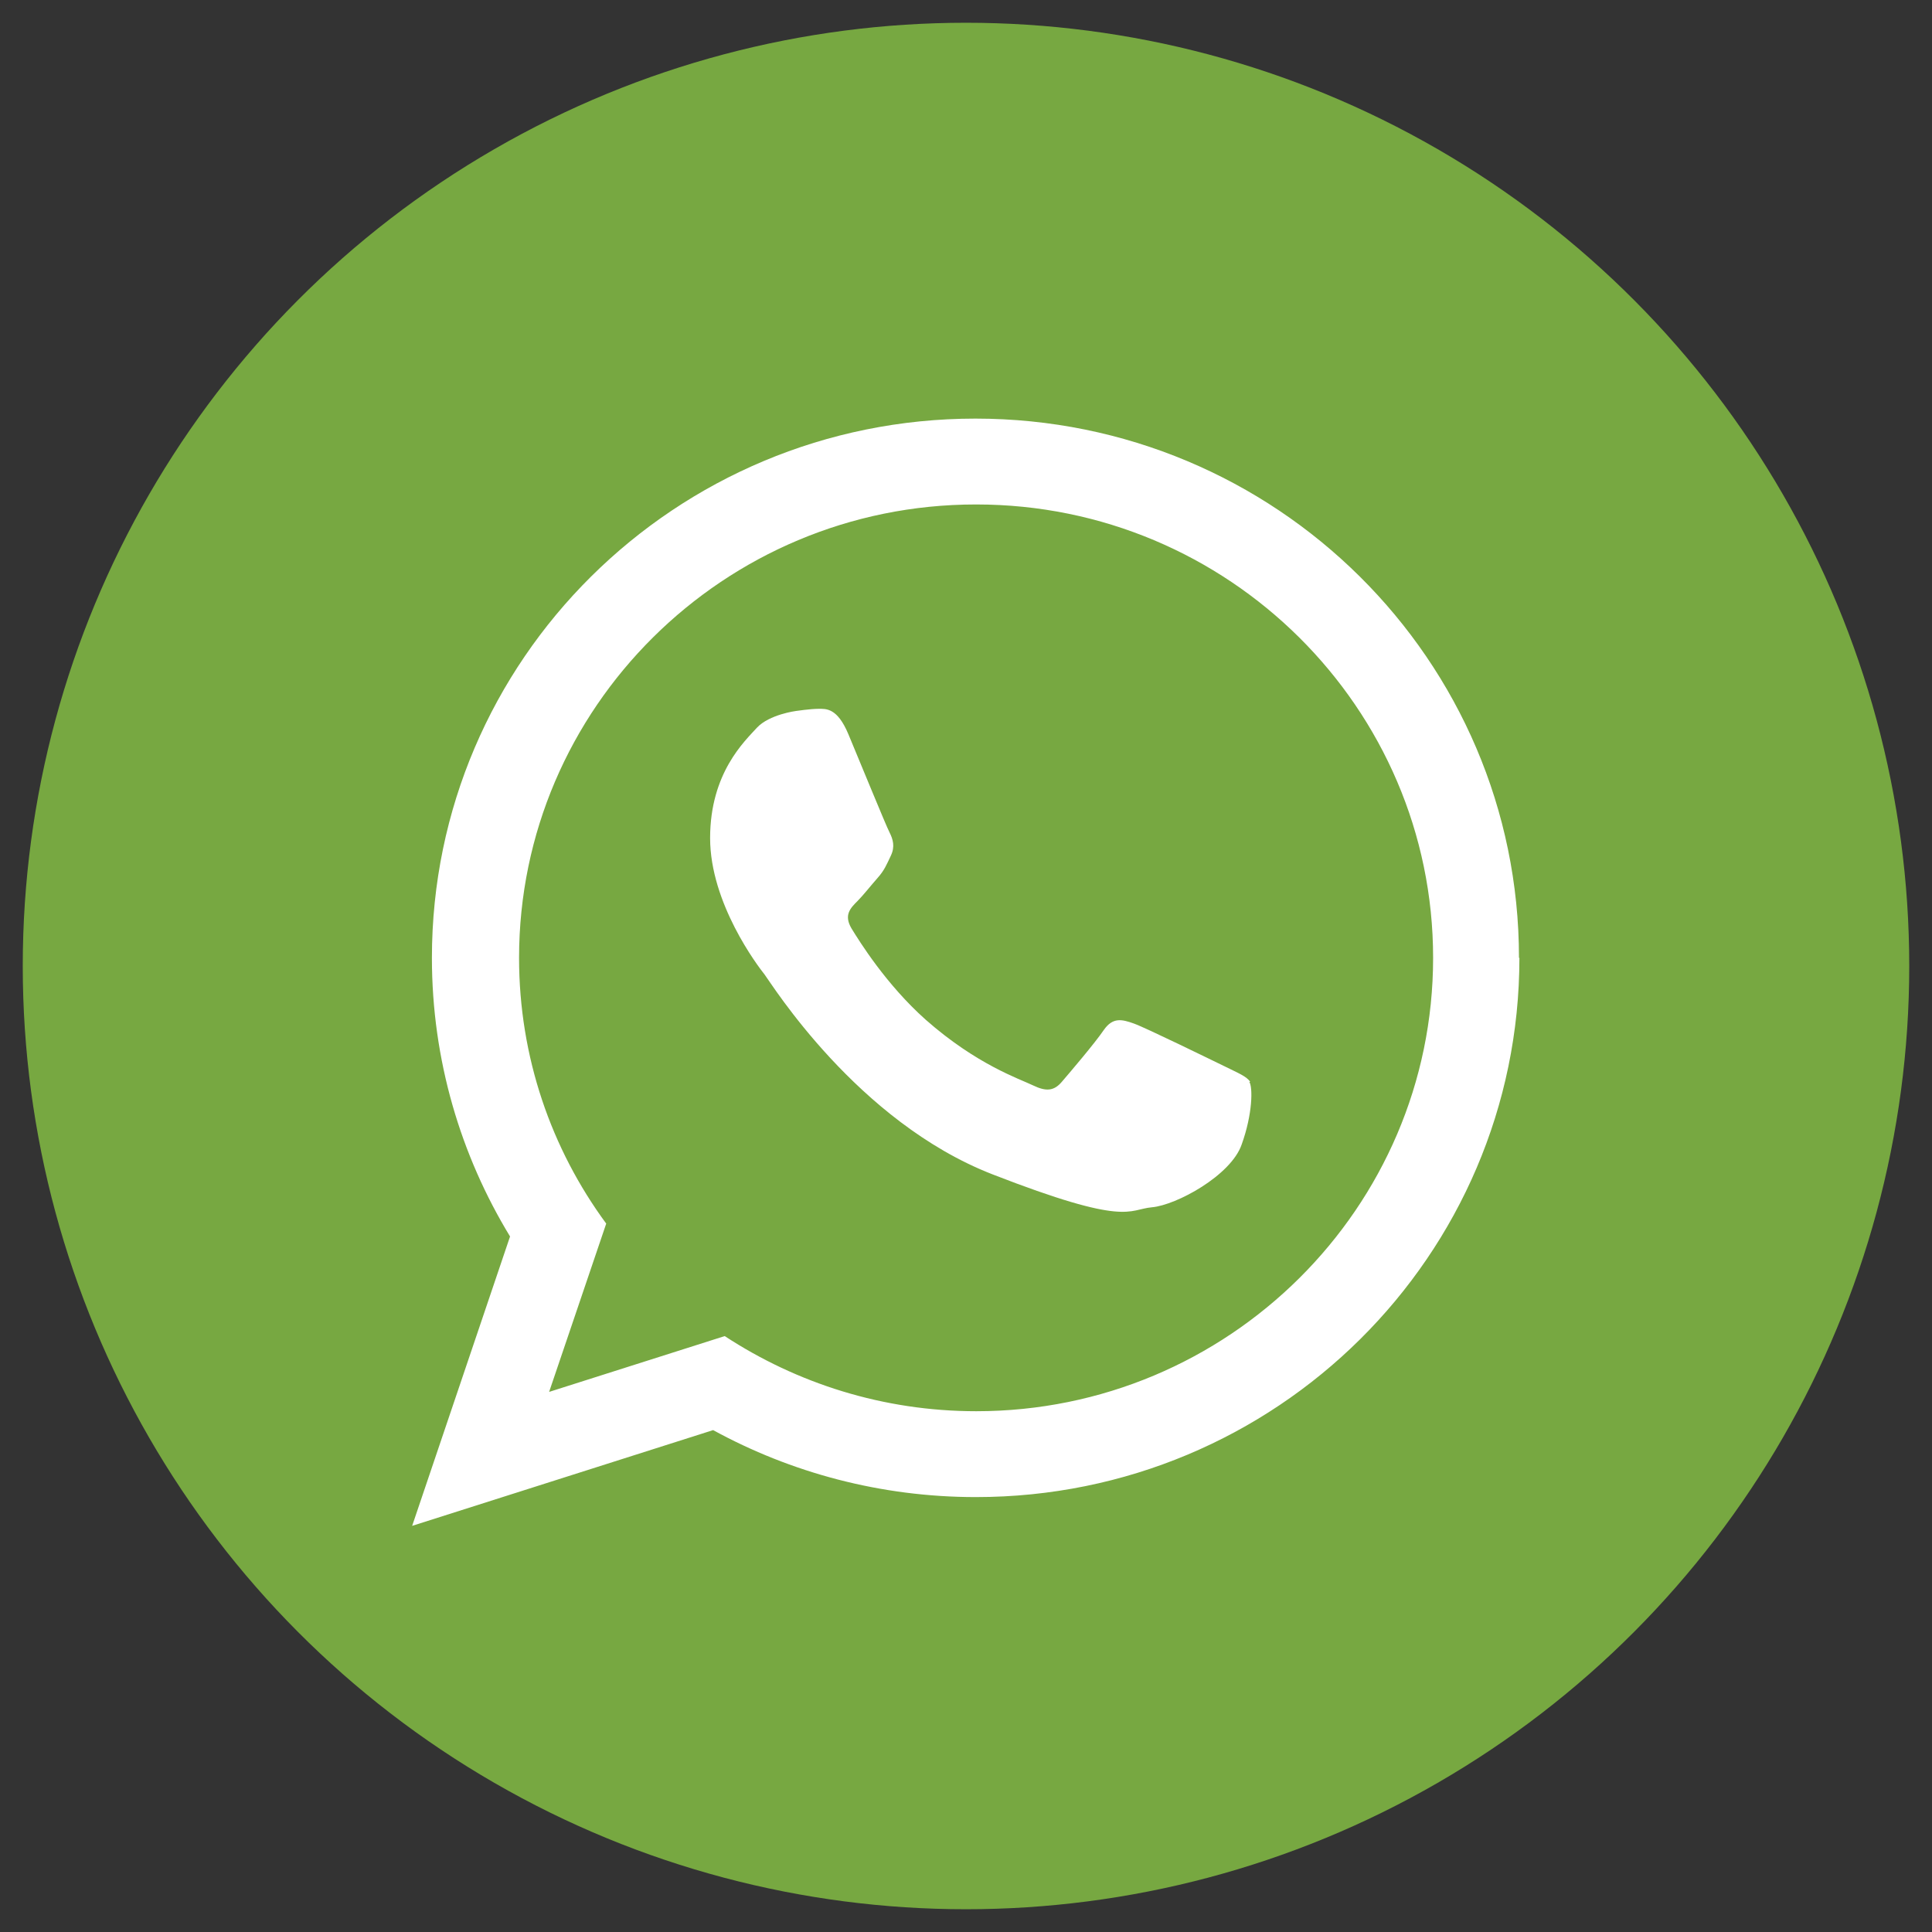
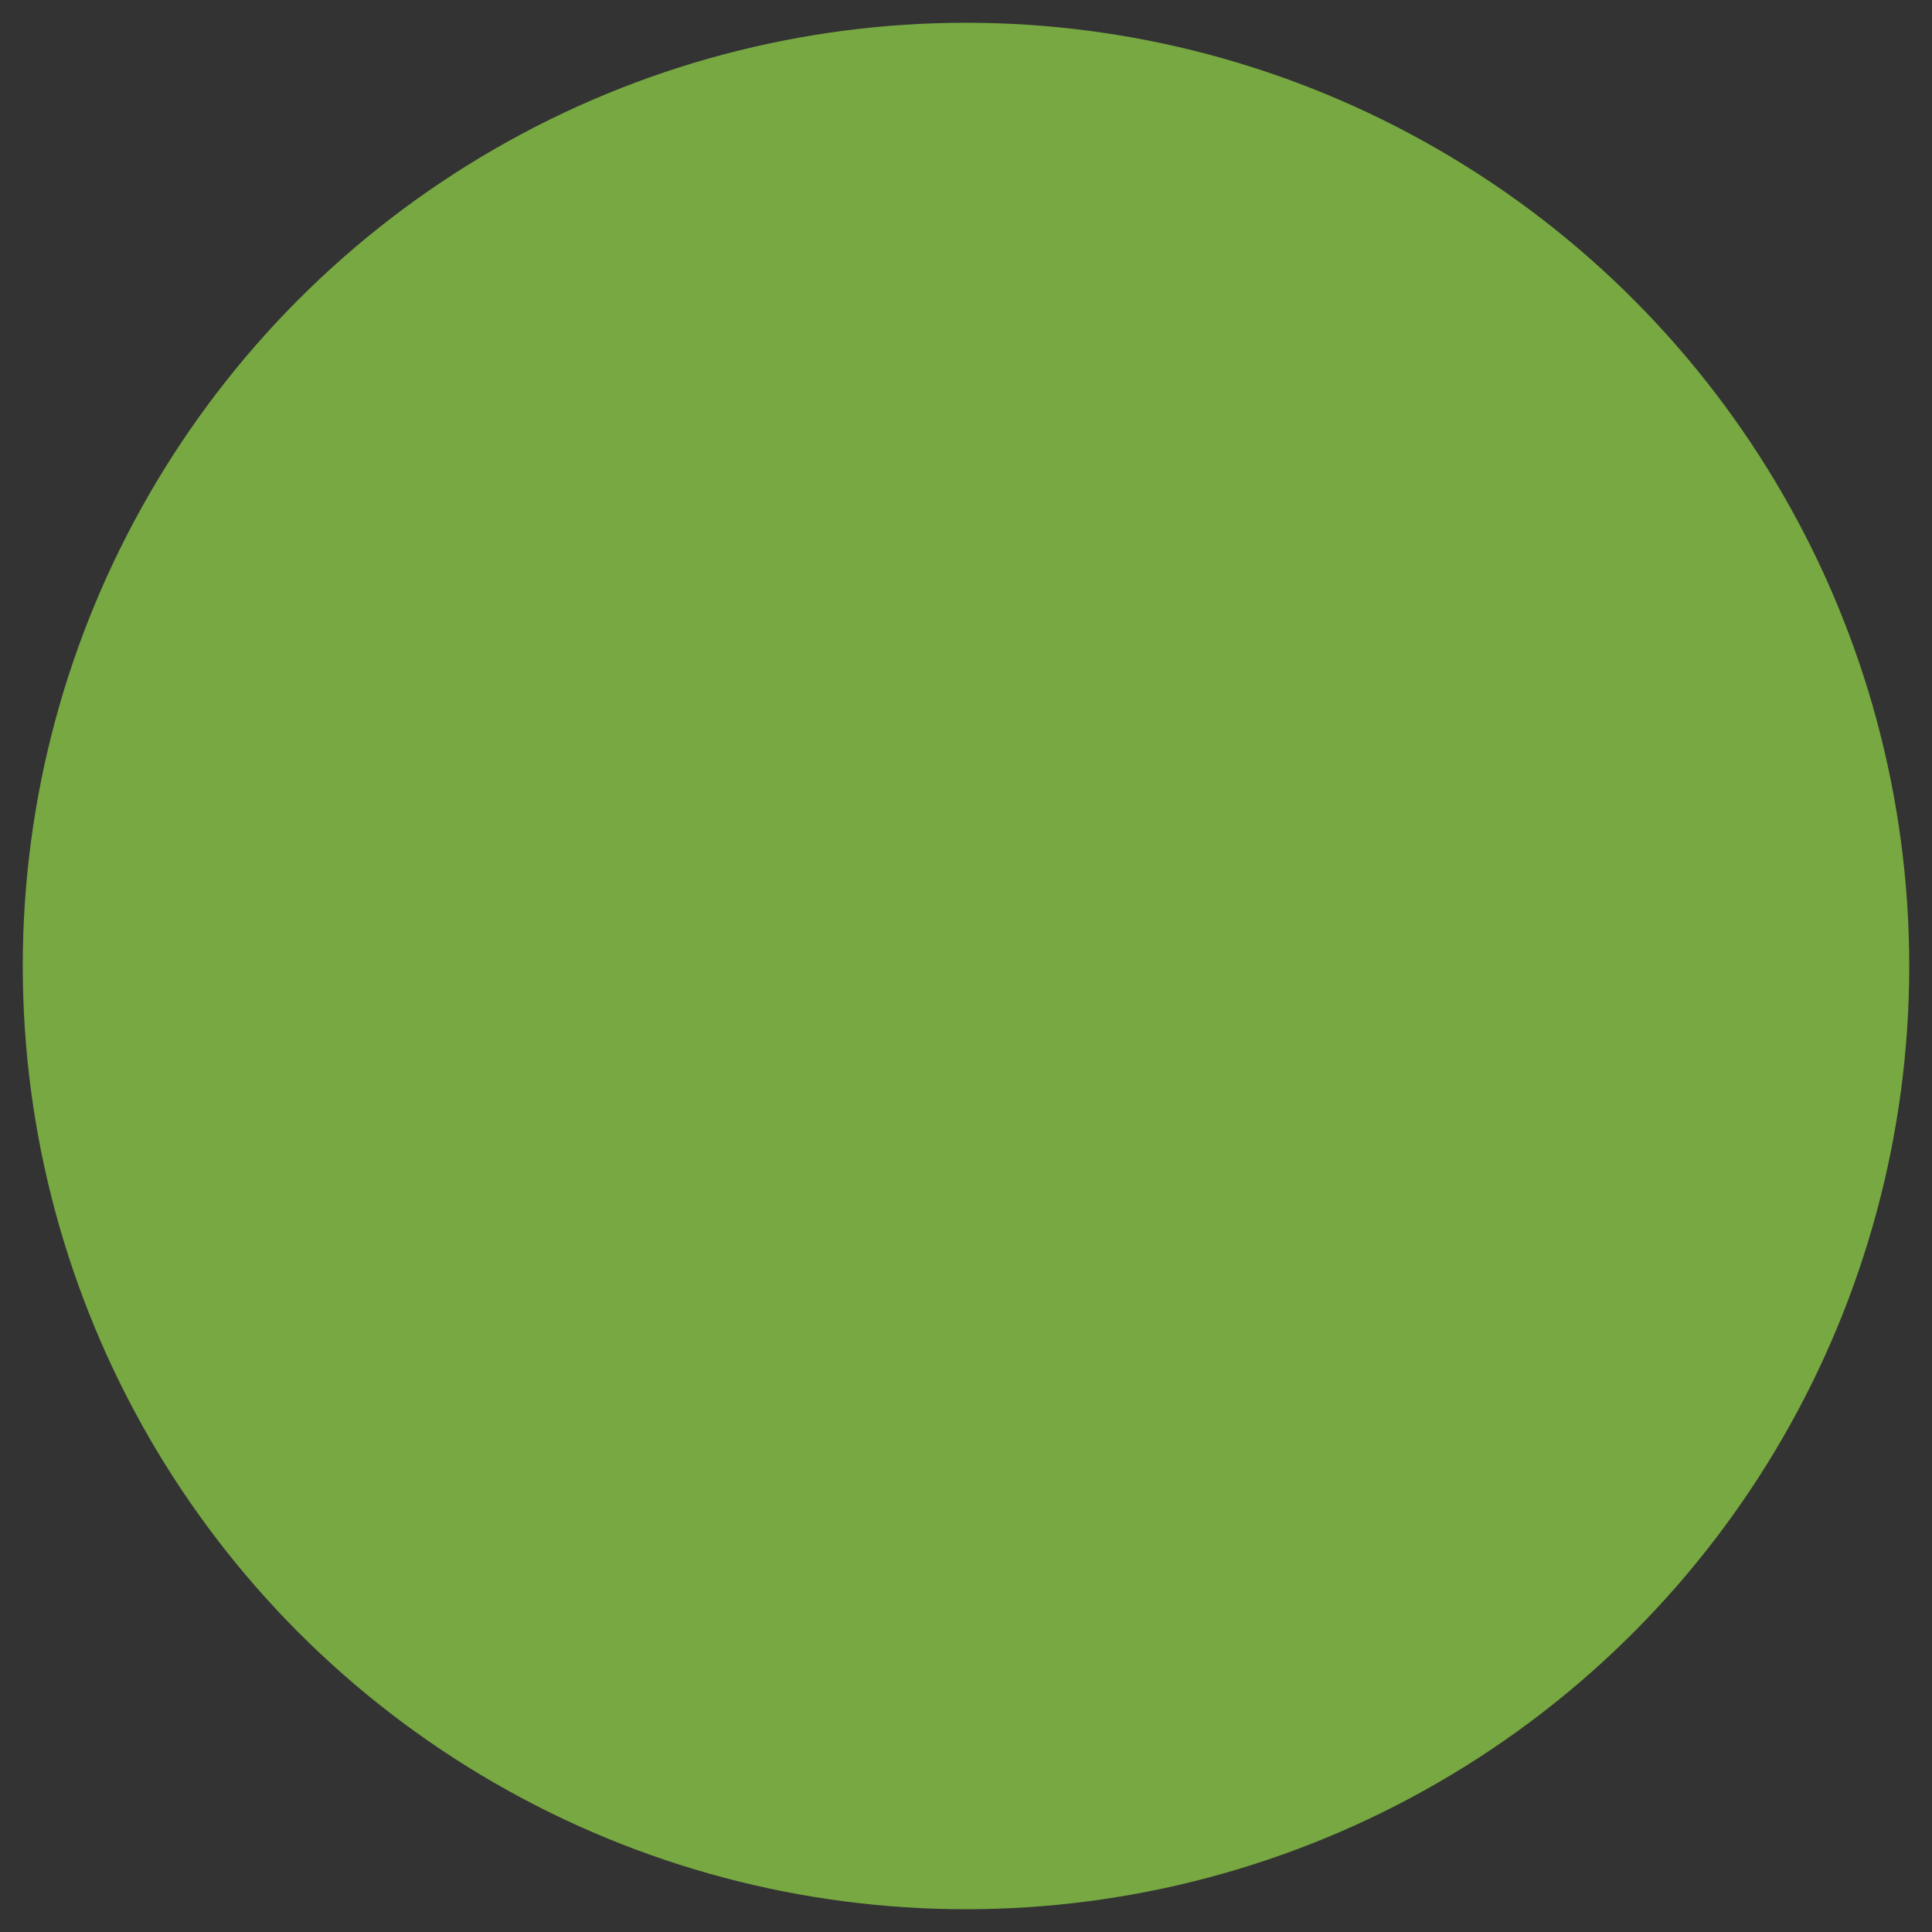
<svg xmlns="http://www.w3.org/2000/svg" id="Layer_1" data-name="Layer 1" viewBox="0 0 45 45">
  <rect x="0" y="0" width="45" height="45" fill="#333333" stroke="none" />
  <defs>
    <style>
      .cls-1 {
        fill: #77a841;
      }

      .cls-1, .cls-2 {
        stroke-width: 0px;
      }

      .cls-2 {
        fill: #fff;
        fill-rule: evenodd;
      }
    </style>
  </defs>
  <circle class="cls-1" cx="22.5" cy="22.5" r="21.97" />
-   <path class="cls-2" d="m35.39,22.31c0,6.94-5.67,12.56-12.66,12.56-2.22,0-4.31-.57-6.12-1.56l-7.01,2.23,2.28-6.74c-1.15-1.89-1.82-4.11-1.82-6.49,0-6.94,5.67-12.56,12.66-12.56s12.66,5.62,12.66,12.56h0Zm-12.66-10.56c-5.87,0-10.64,4.74-10.64,10.56,0,2.31.75,4.45,2.03,6.19l-1.33,3.92,4.09-1.3c1.68,1.1,3.69,1.75,5.86,1.75,5.87,0,10.64-4.74,10.64-10.56s-4.77-10.56-10.64-10.56h0Zm6.39,13.45c-.08-.13-.29-.21-.59-.36-.31-.15-1.84-.9-2.12-1-.28-.1-.49-.15-.7.15-.21.31-.8,1-.98,1.21-.18.21-.36.23-.67.08-.31-.15-1.31-.48-2.5-1.53-.92-.82-1.54-1.82-1.73-2.13-.18-.31-.02-.47.14-.63.14-.14.31-.36.47-.54.16-.18.21-.31.31-.52.1-.21.05-.38-.03-.54-.08-.15-.7-1.67-.96-2.29-.26-.62-.52-.59-.7-.59s-.52.05-.52.05c0,0-.62.08-.91.39-.28.31-1.09,1.05-1.09,2.57s1.11,2.98,1.27,3.18c.16.21,2.15,3.42,5.3,4.65,3.16,1.23,3.16.82,3.72.77.57-.05,1.84-.74,2.09-1.46.26-.72.26-1.34.18-1.46h0Zm0,0" />
</svg>